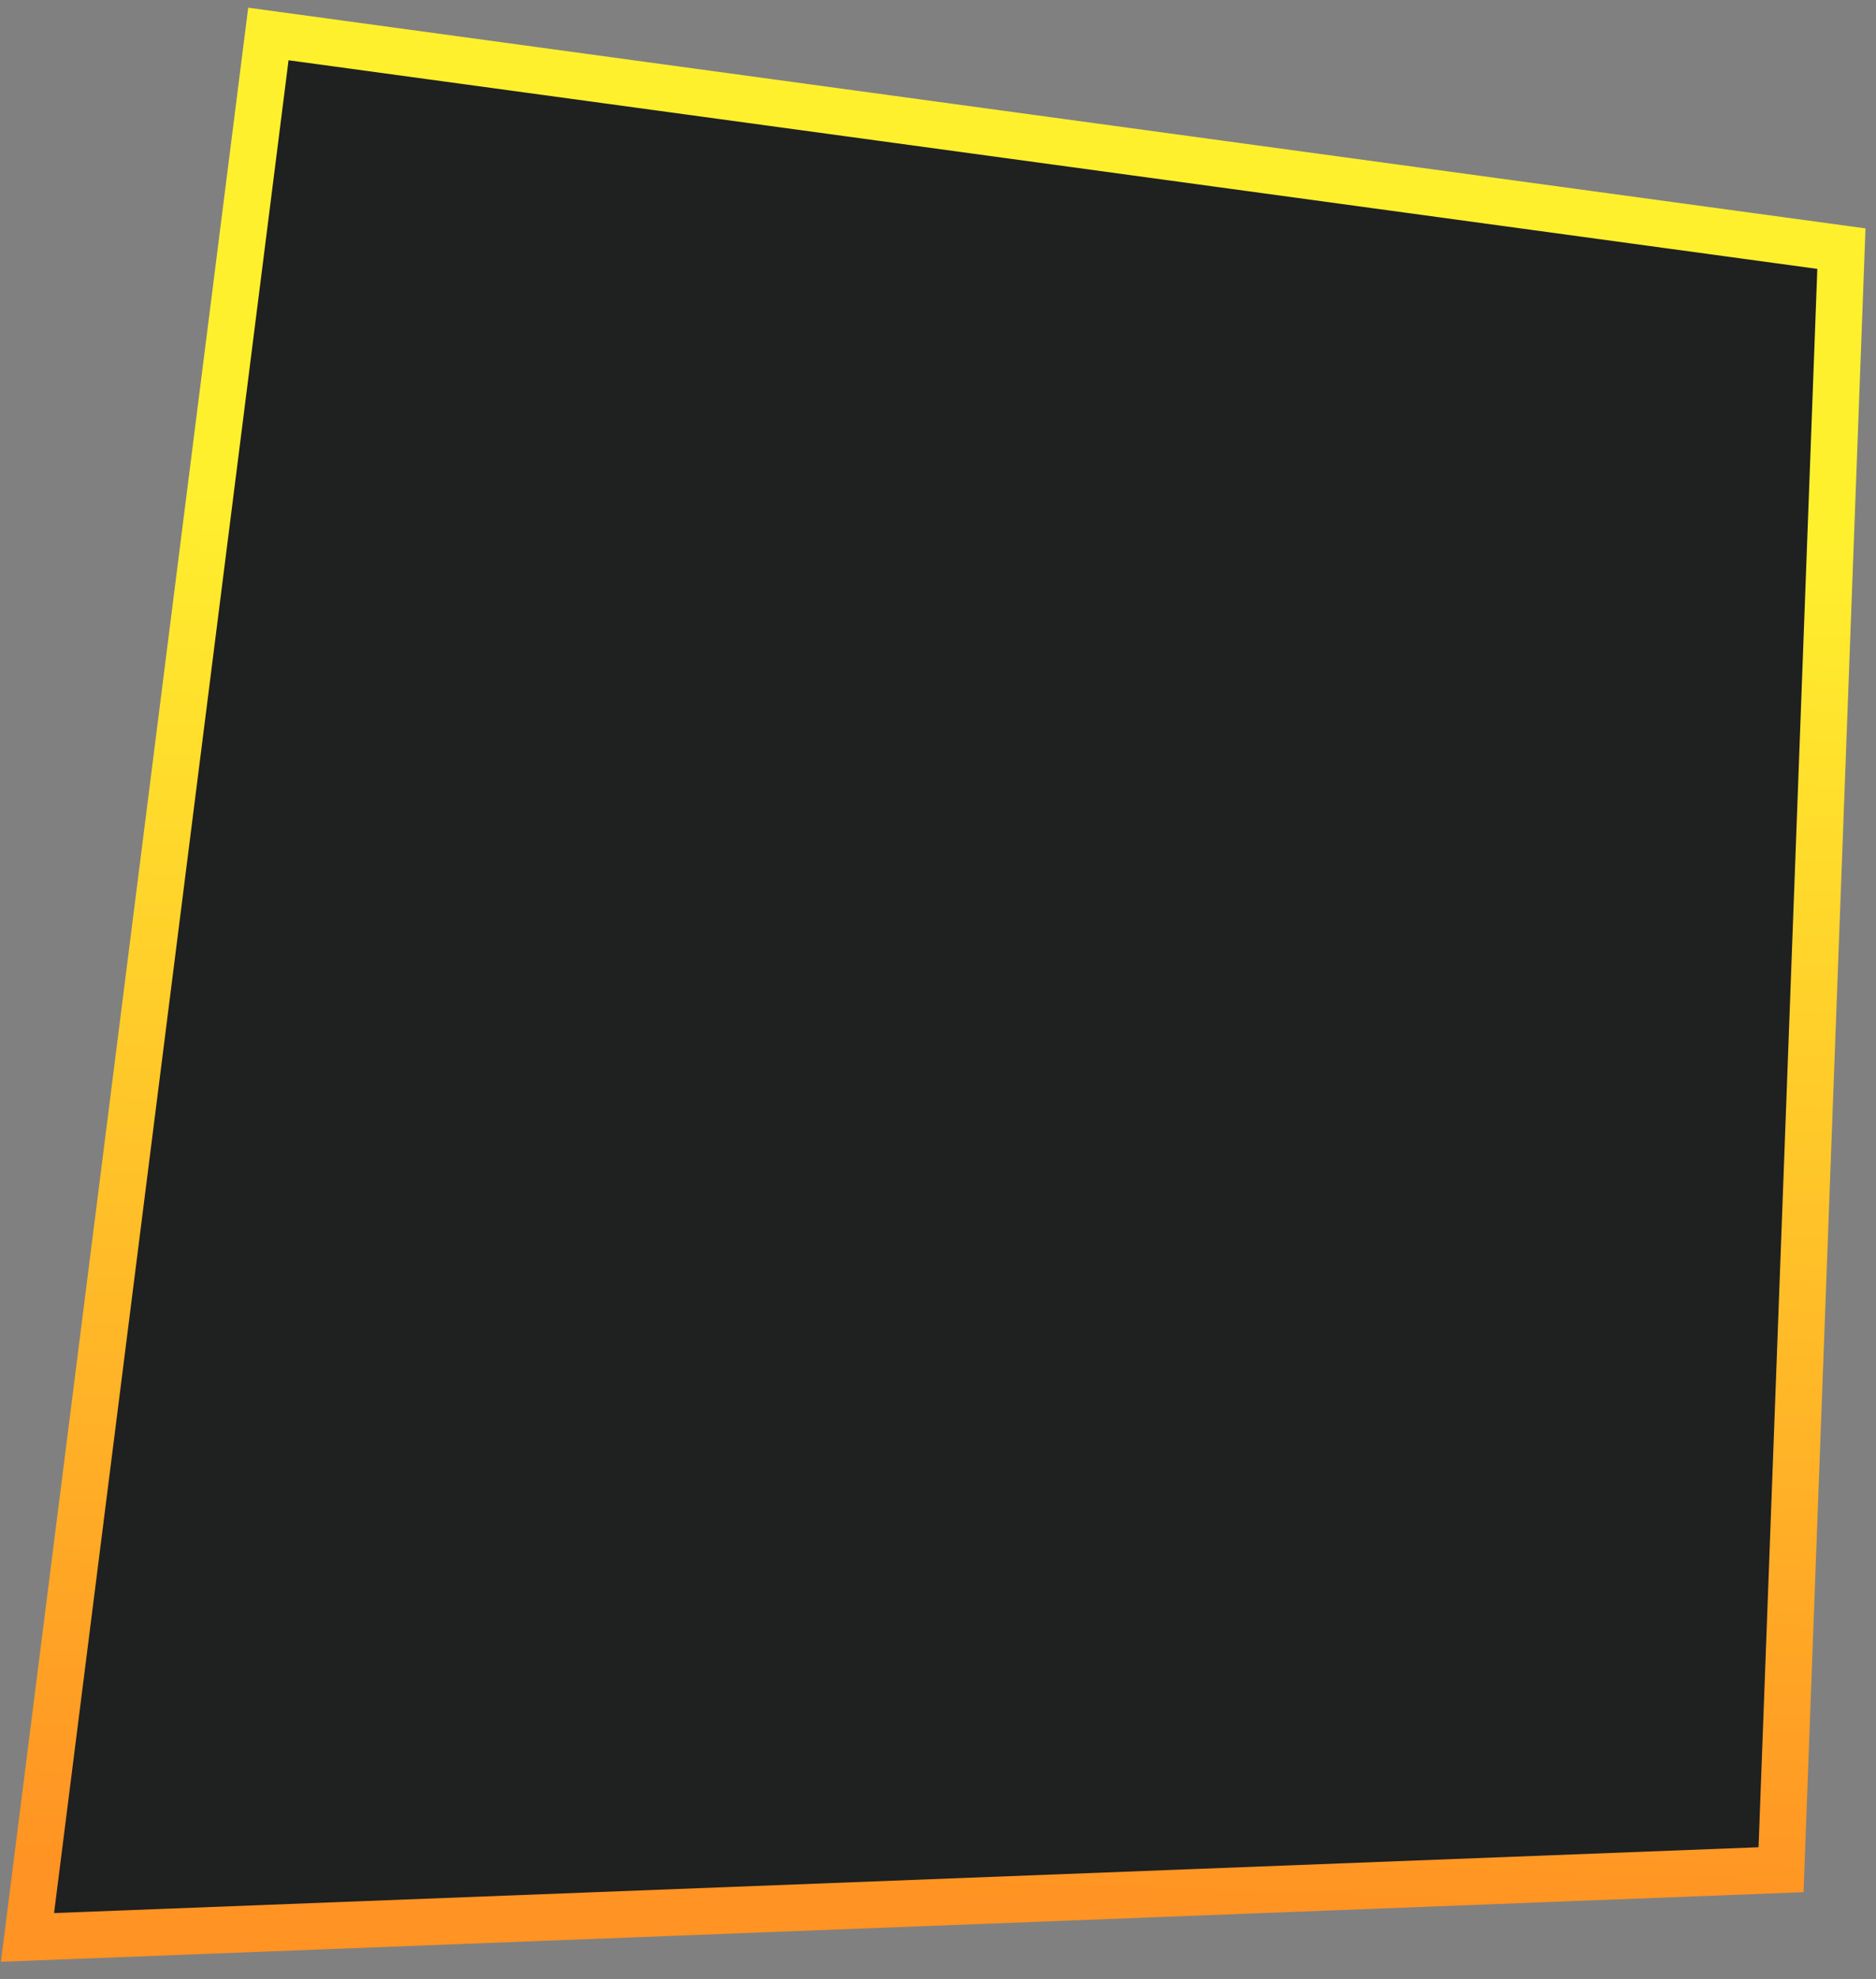
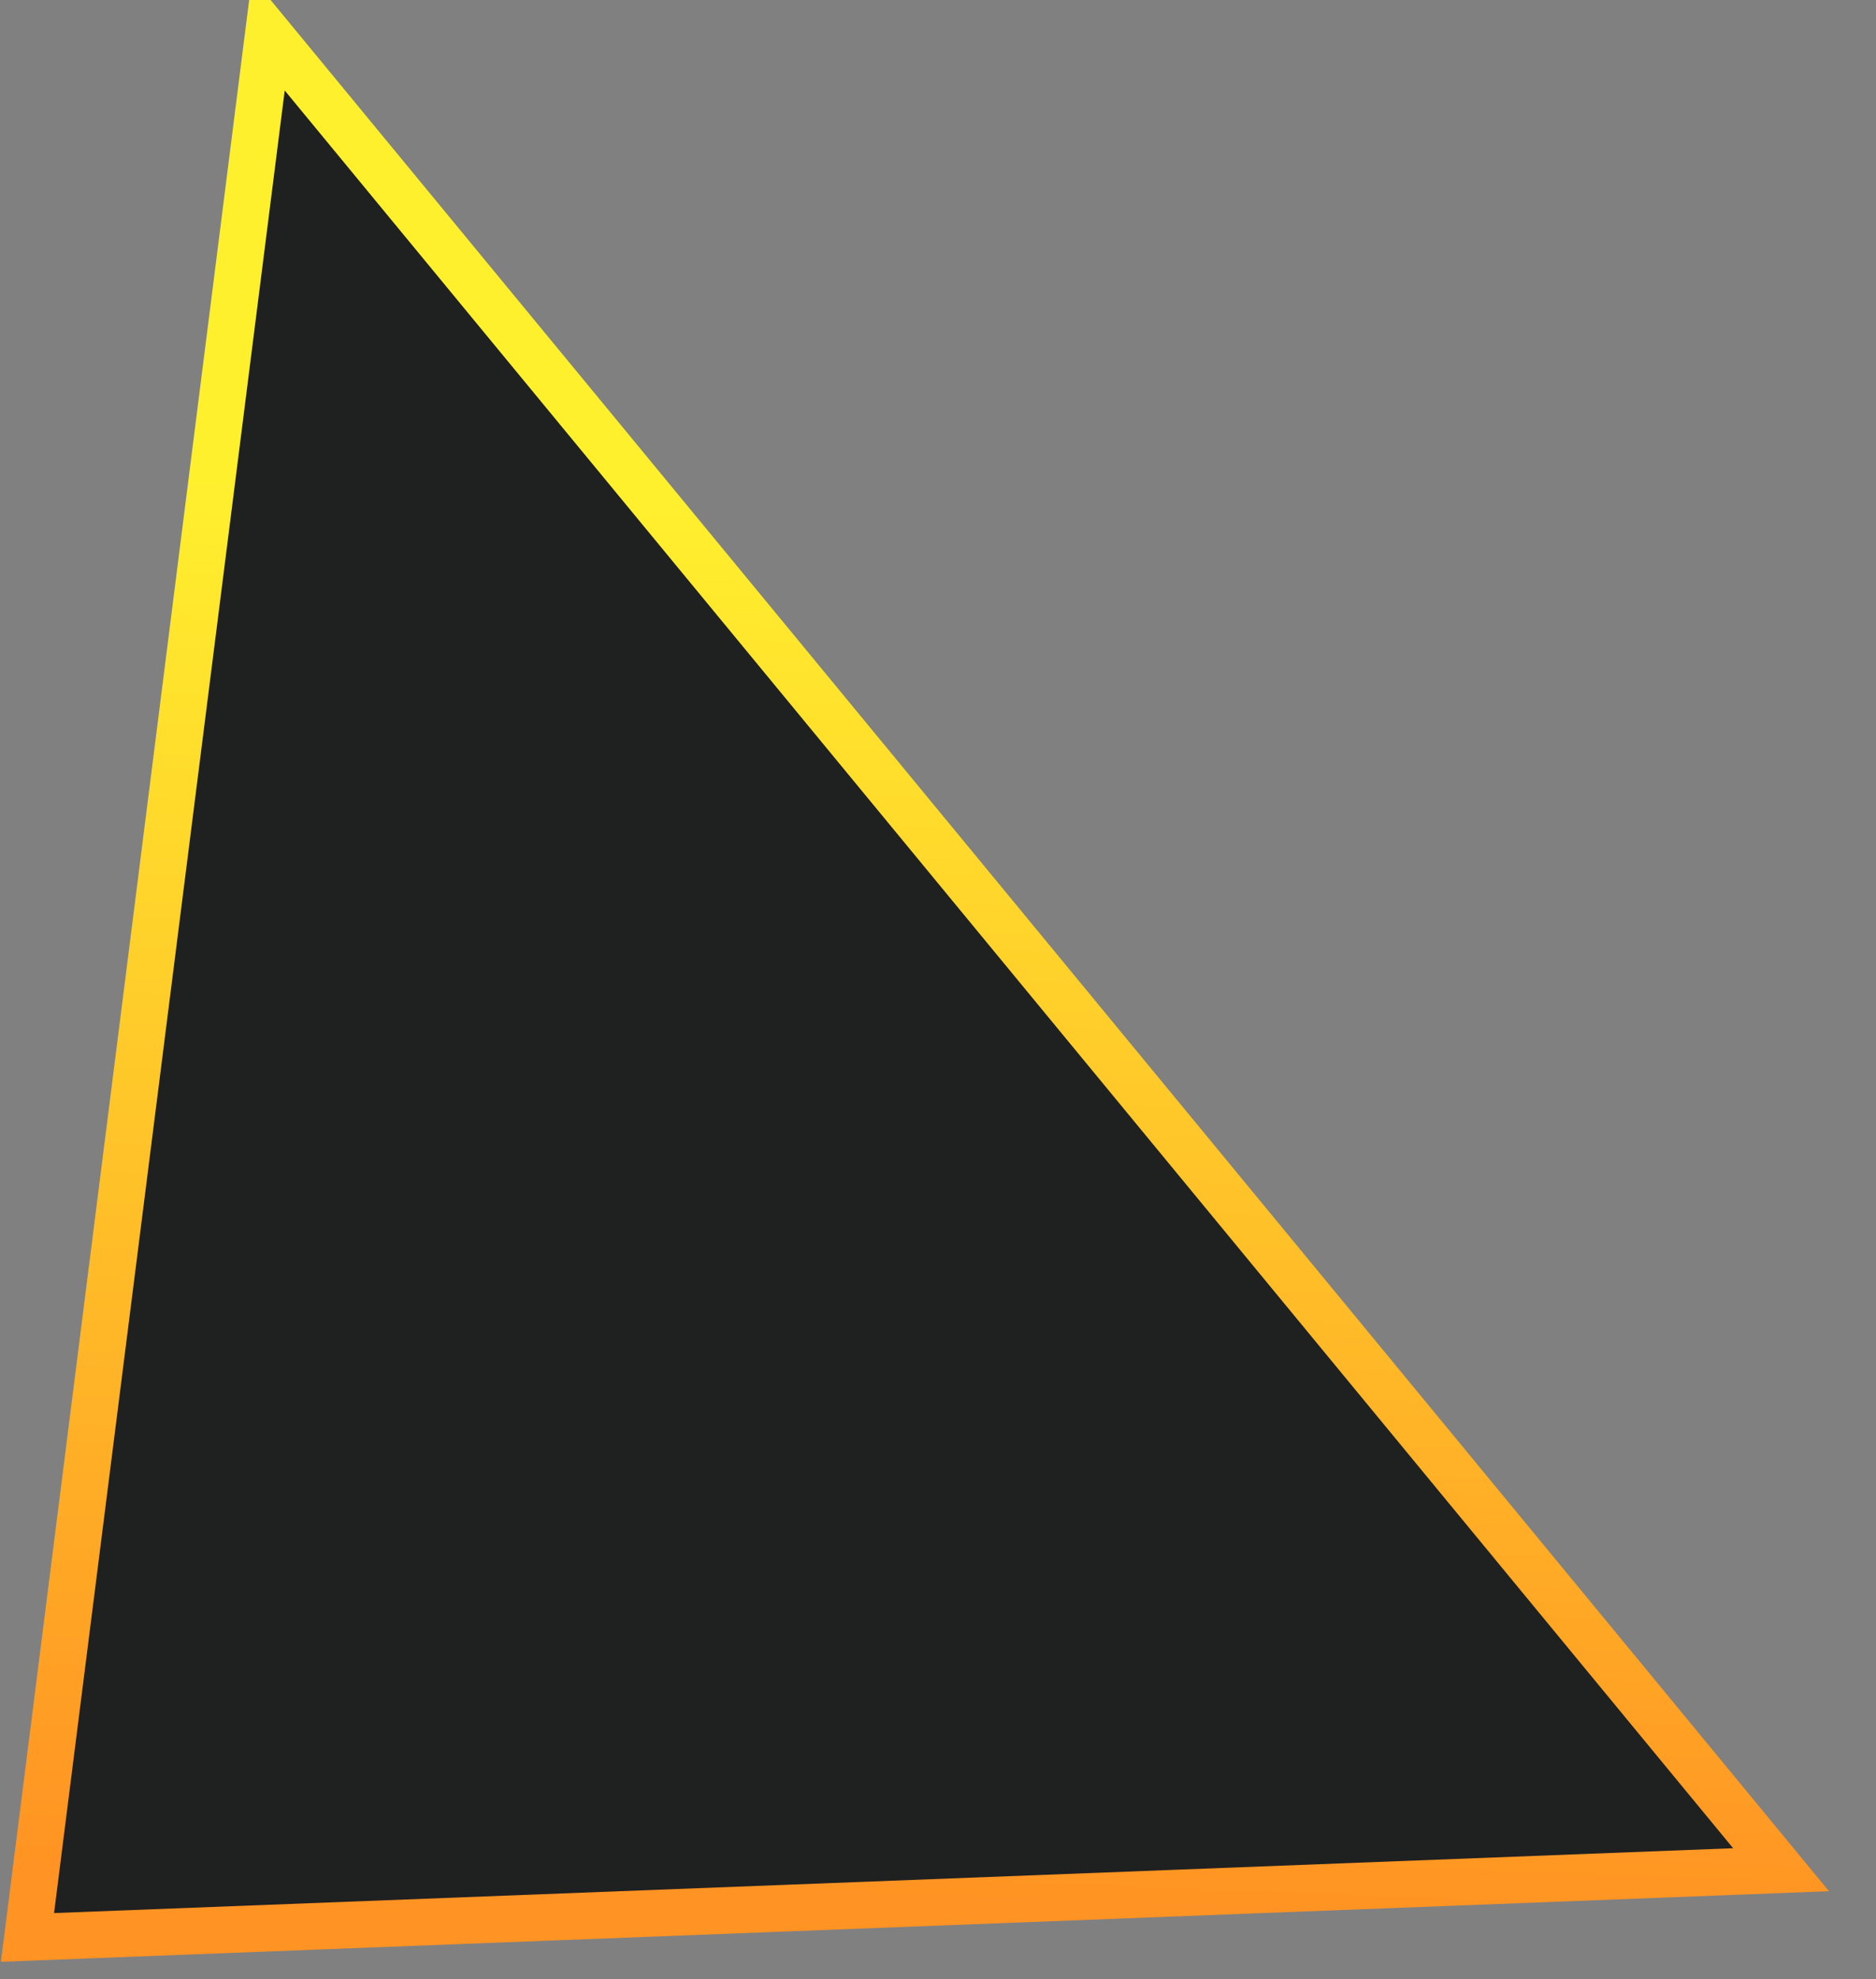
<svg xmlns="http://www.w3.org/2000/svg" width="91" height="96" viewBox="0 0 91 96" fill="none">
  <rect x="0" y="0" width="91" height="96" fill="#808080" stroke="none" />
-   <path d="M13.018 1.648L1.333 93.97L86.394 90.686L89.322 12.06L13.018 1.648Z" fill="#1F2020" stroke="url(#paint0_linear_1079_23876)" stroke-width="2.262" />
+   <path d="M13.018 1.648L1.333 93.97L86.394 90.686L13.018 1.648Z" fill="#1F2020" stroke="url(#paint0_linear_1079_23876)" stroke-width="2.262" />
  <defs>
    <linearGradient id="paint0_linear_1079_23876" x1="115.635" y1="94.865" x2="118.17" y2="27.196" gradientUnits="userSpaceOnUse">
      <stop stop-color="#FF9323" />
      <stop offset="1" stop-color="#FFF02E" />
    </linearGradient>
  </defs>
</svg>